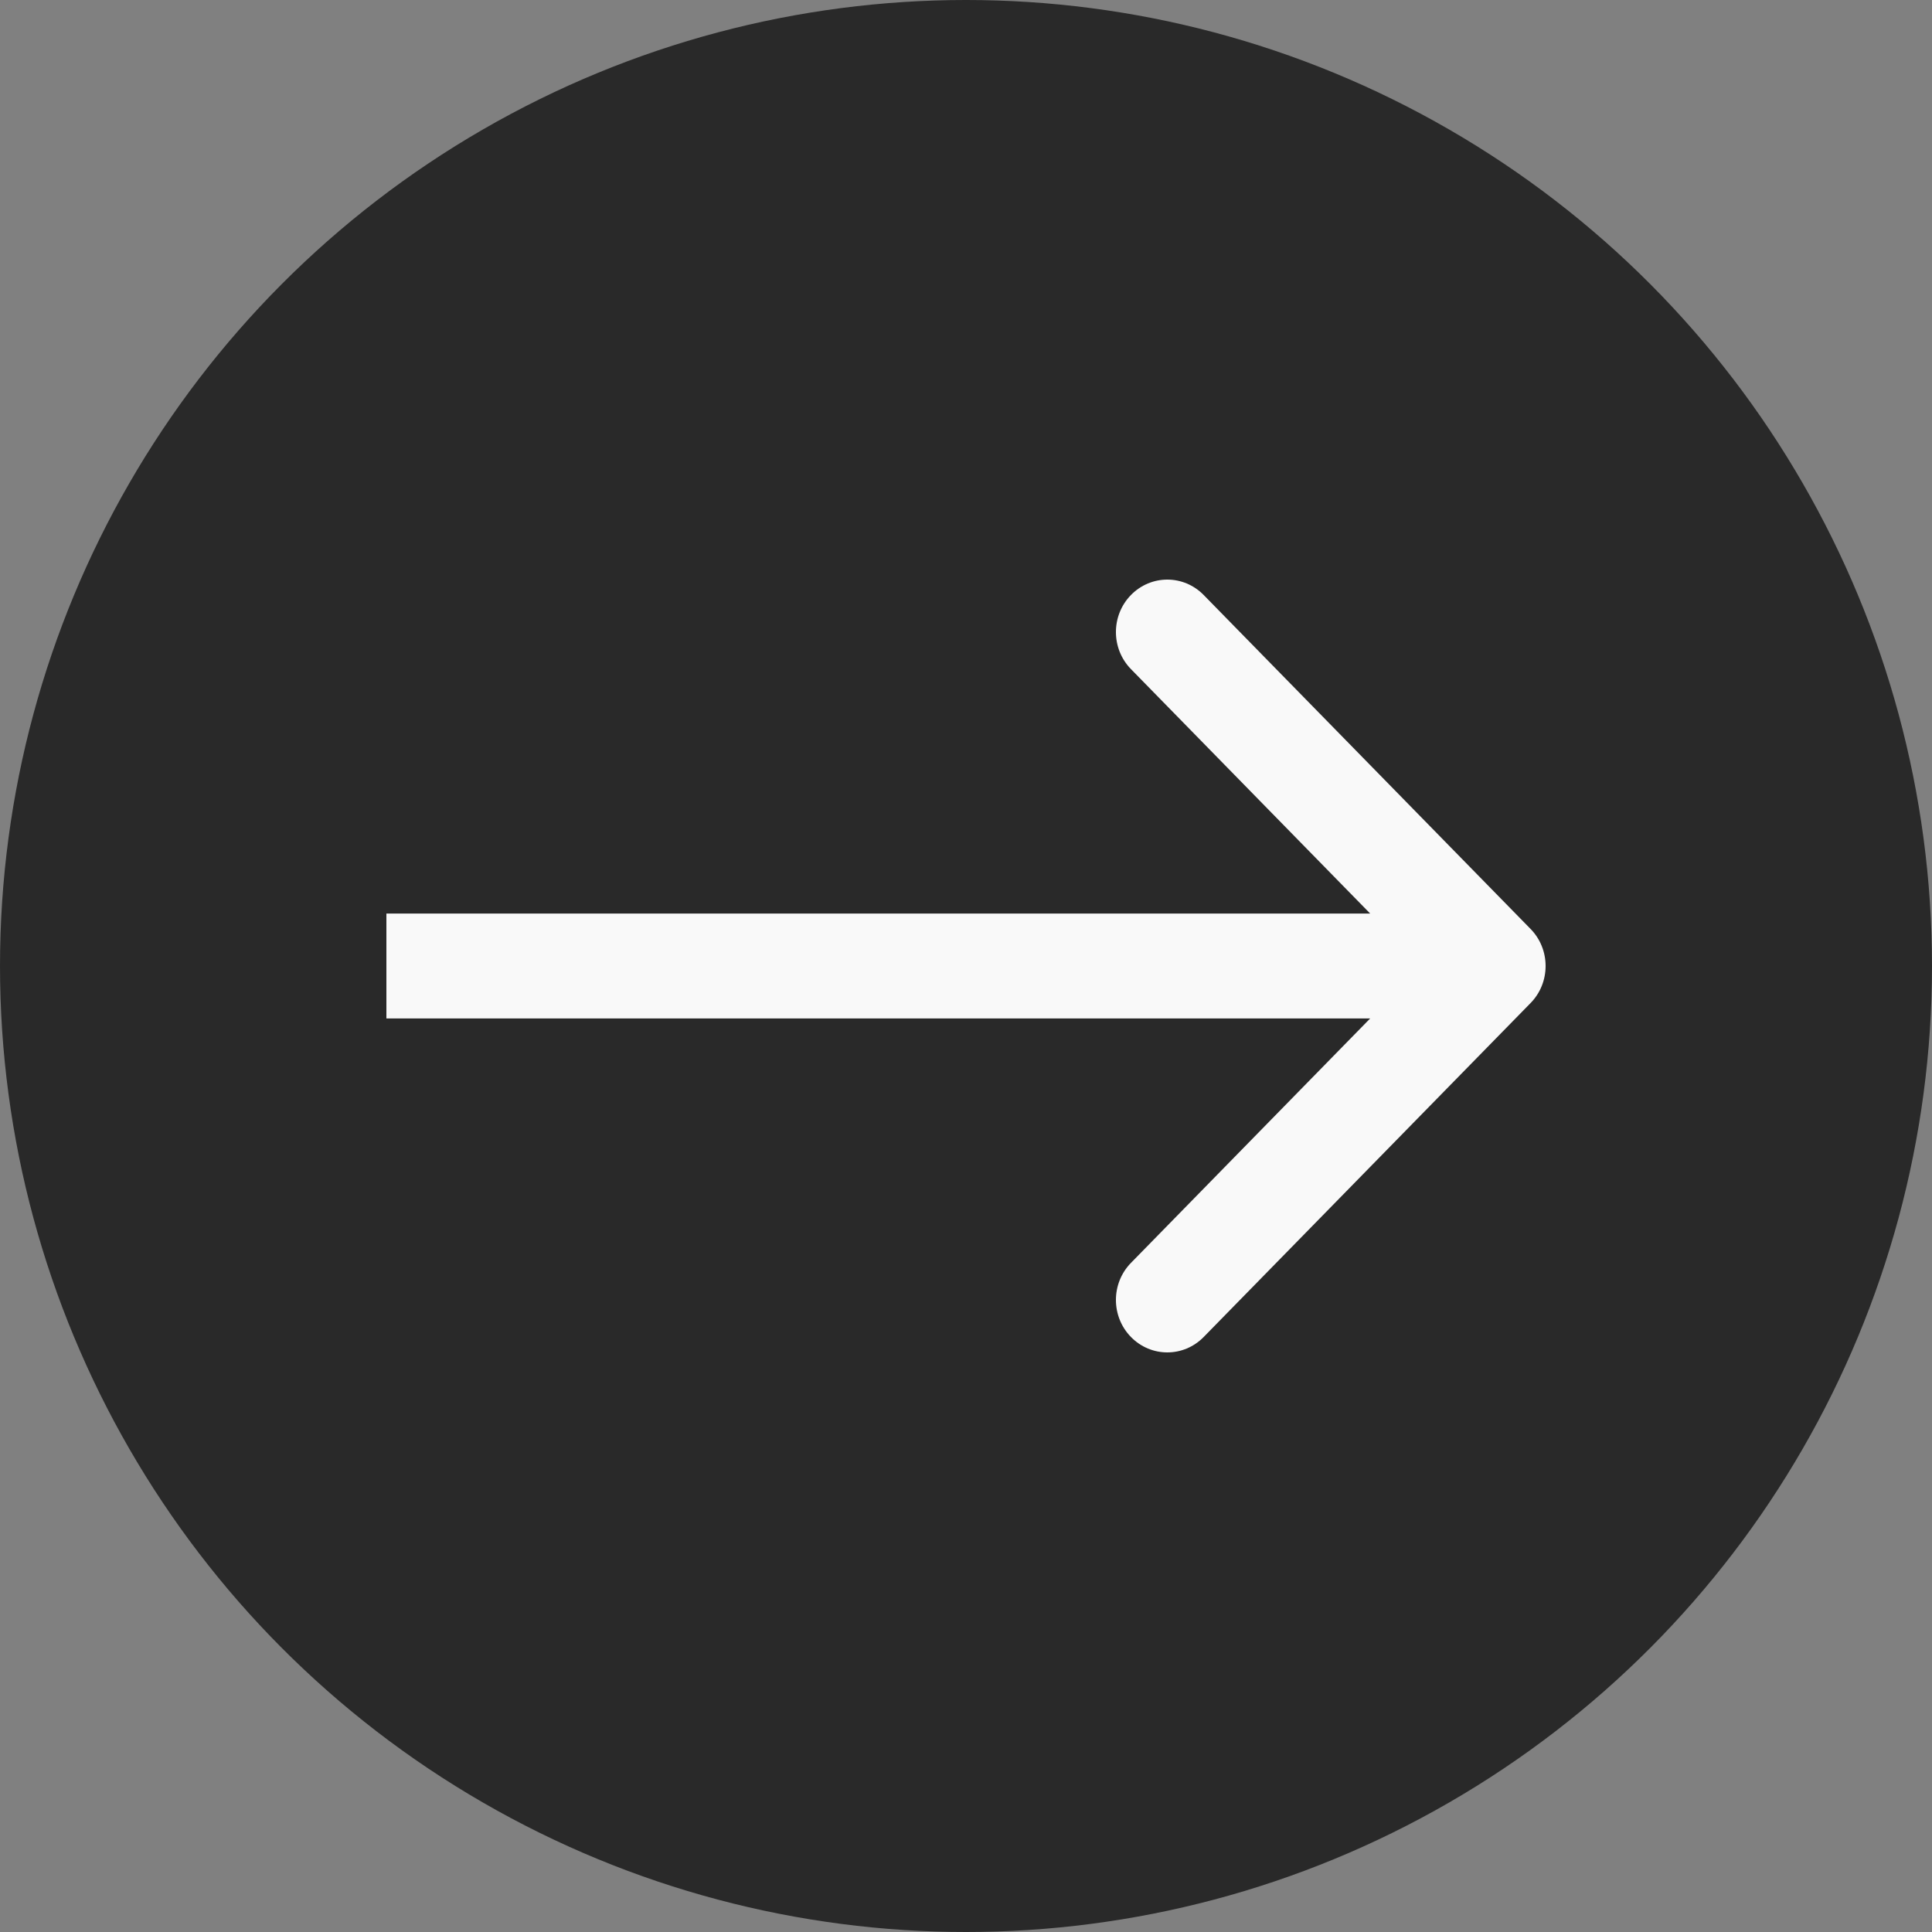
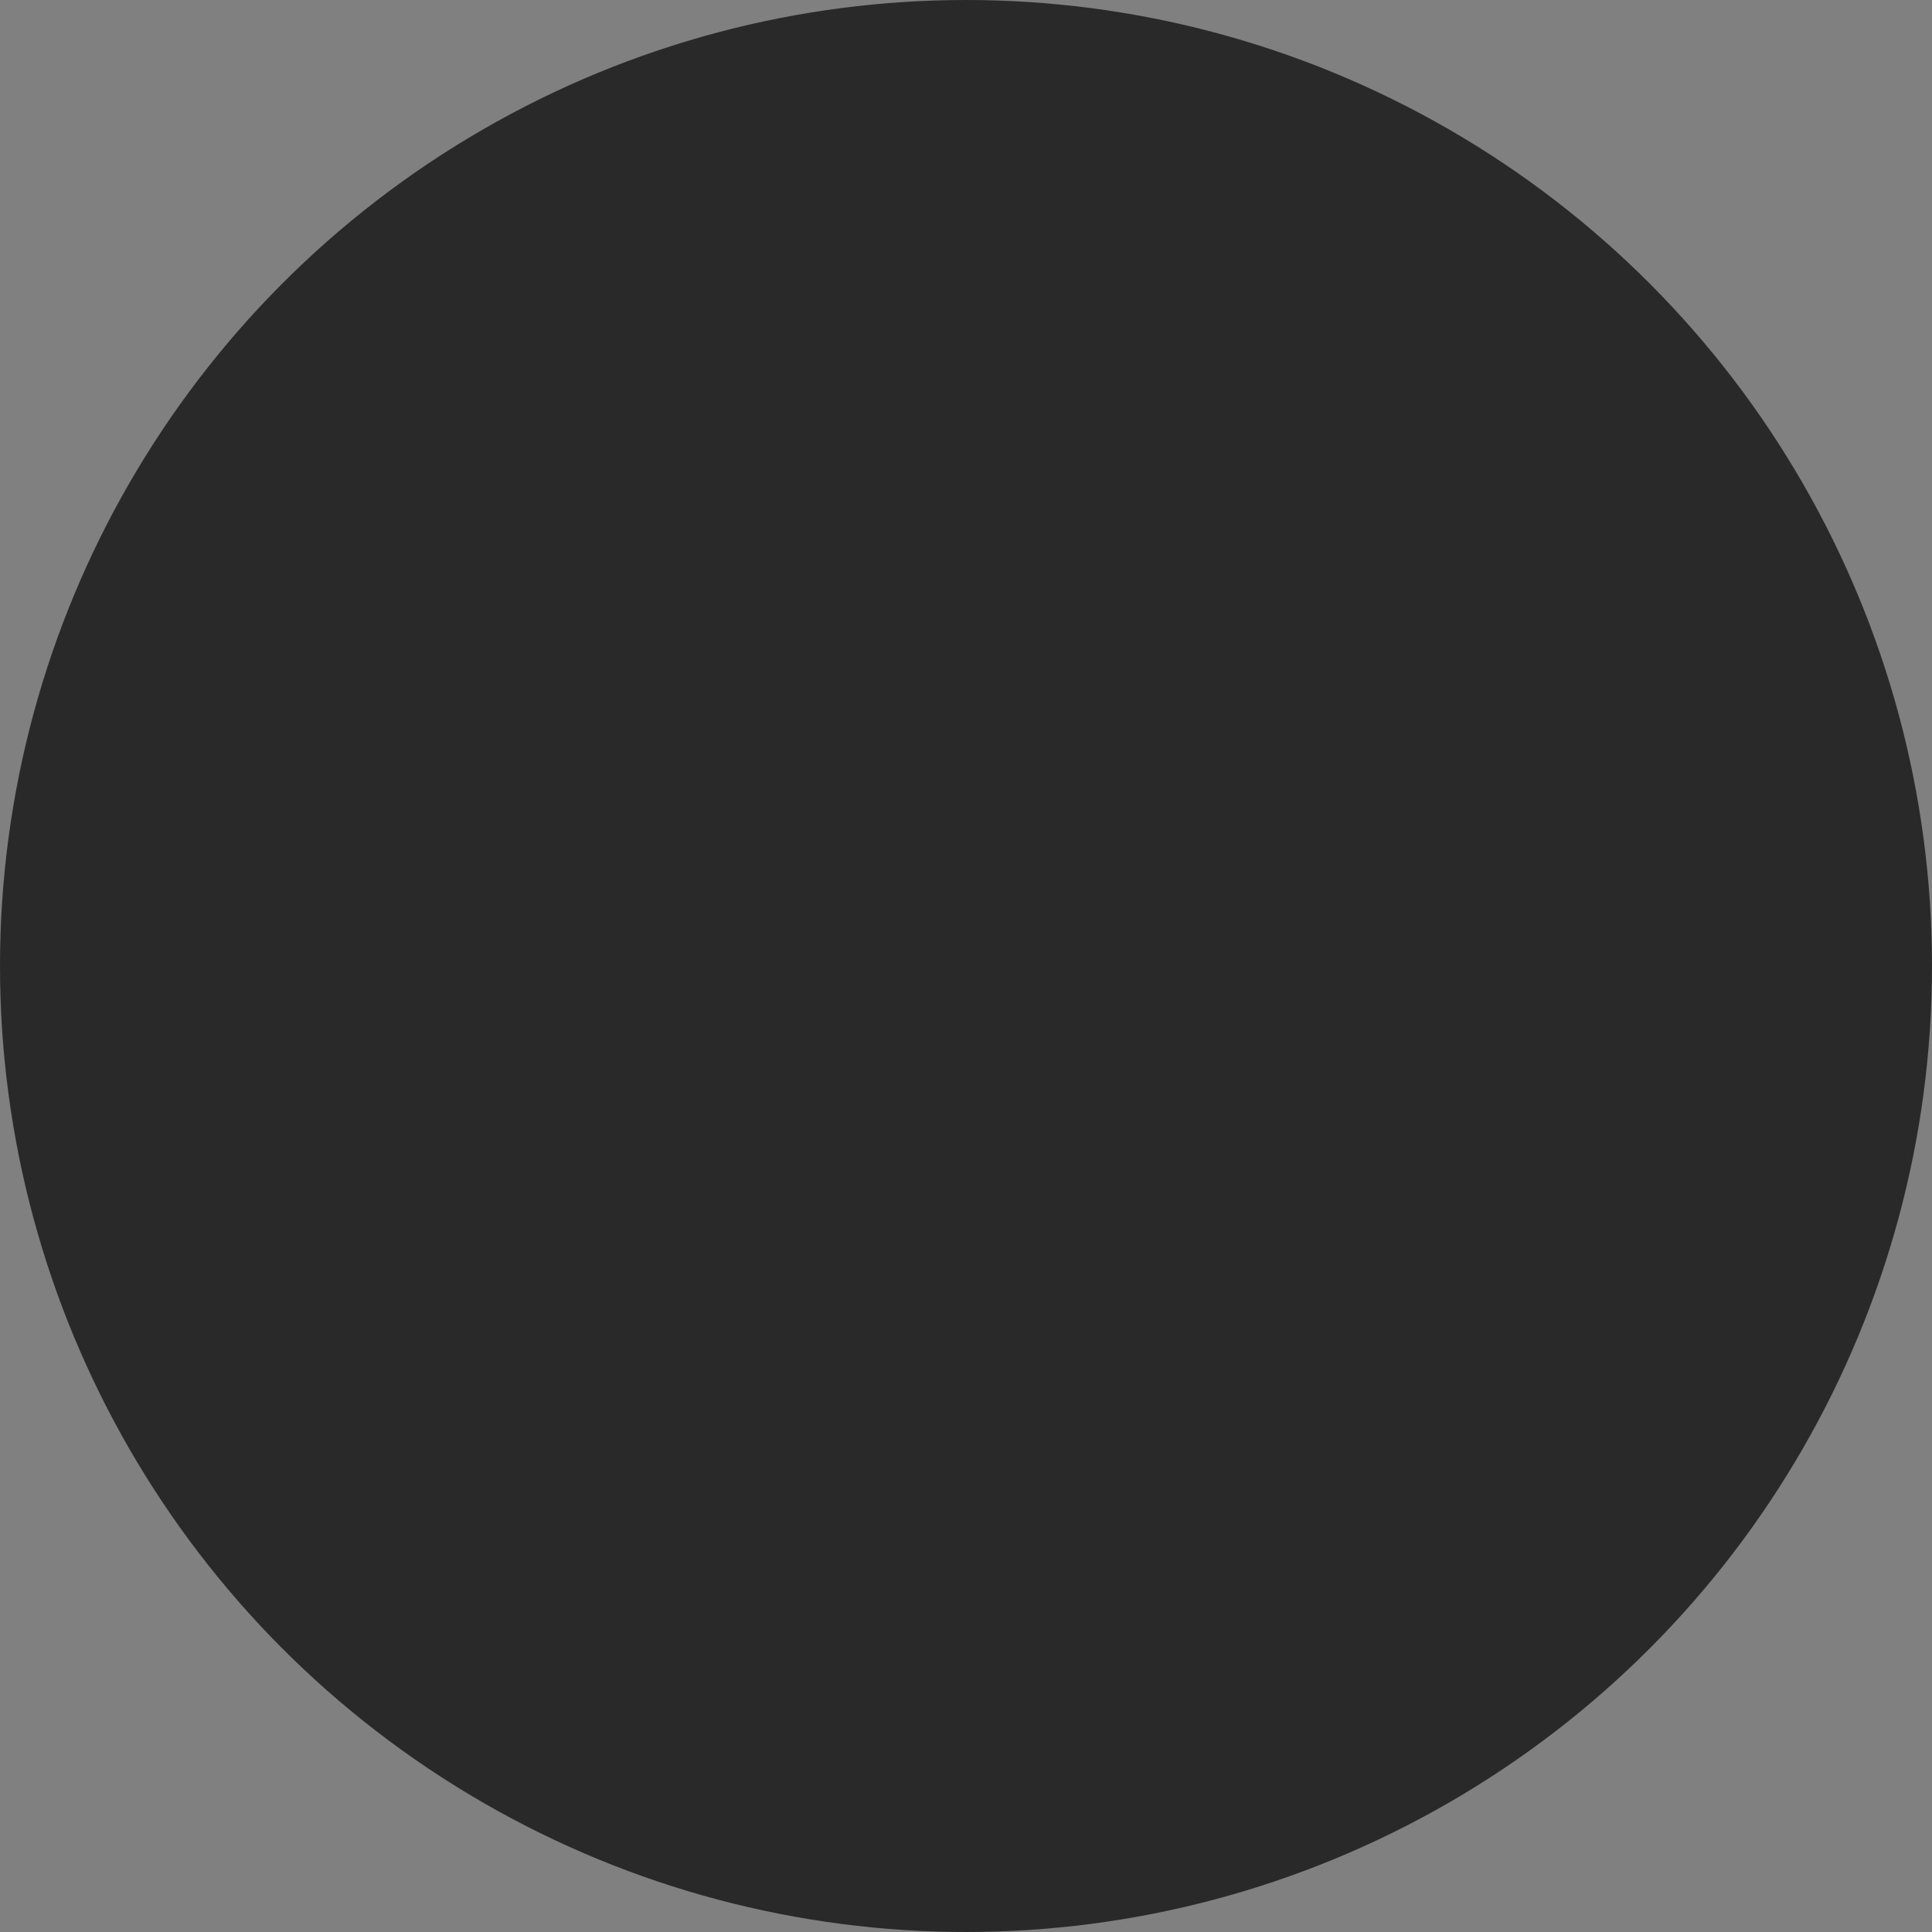
<svg xmlns="http://www.w3.org/2000/svg" width="20" height="20" viewBox="0 0 20 20" fill="none">
  <rect x="0" y="0" width="20" height="20" fill="#808080" stroke="none" />
  <circle cx="10" cy="10" r="10" fill="#292929" />
-   <path fill-rule="evenodd" clip-rule="evenodd" d="M12.46 6.159L15.844 9.616C16.052 9.828 16.052 10.172 15.844 10.384L12.46 13.841C12.252 14.053 11.916 14.053 11.708 13.841C11.5 13.629 11.5 13.285 11.708 13.073L14.184 10.543L4 10.543L4 9.457L14.184 9.457L11.708 6.927C11.5 6.715 11.5 6.371 11.708 6.159C11.916 5.947 12.252 5.947 12.46 6.159Z" fill="#F9F9F9" />
</svg>